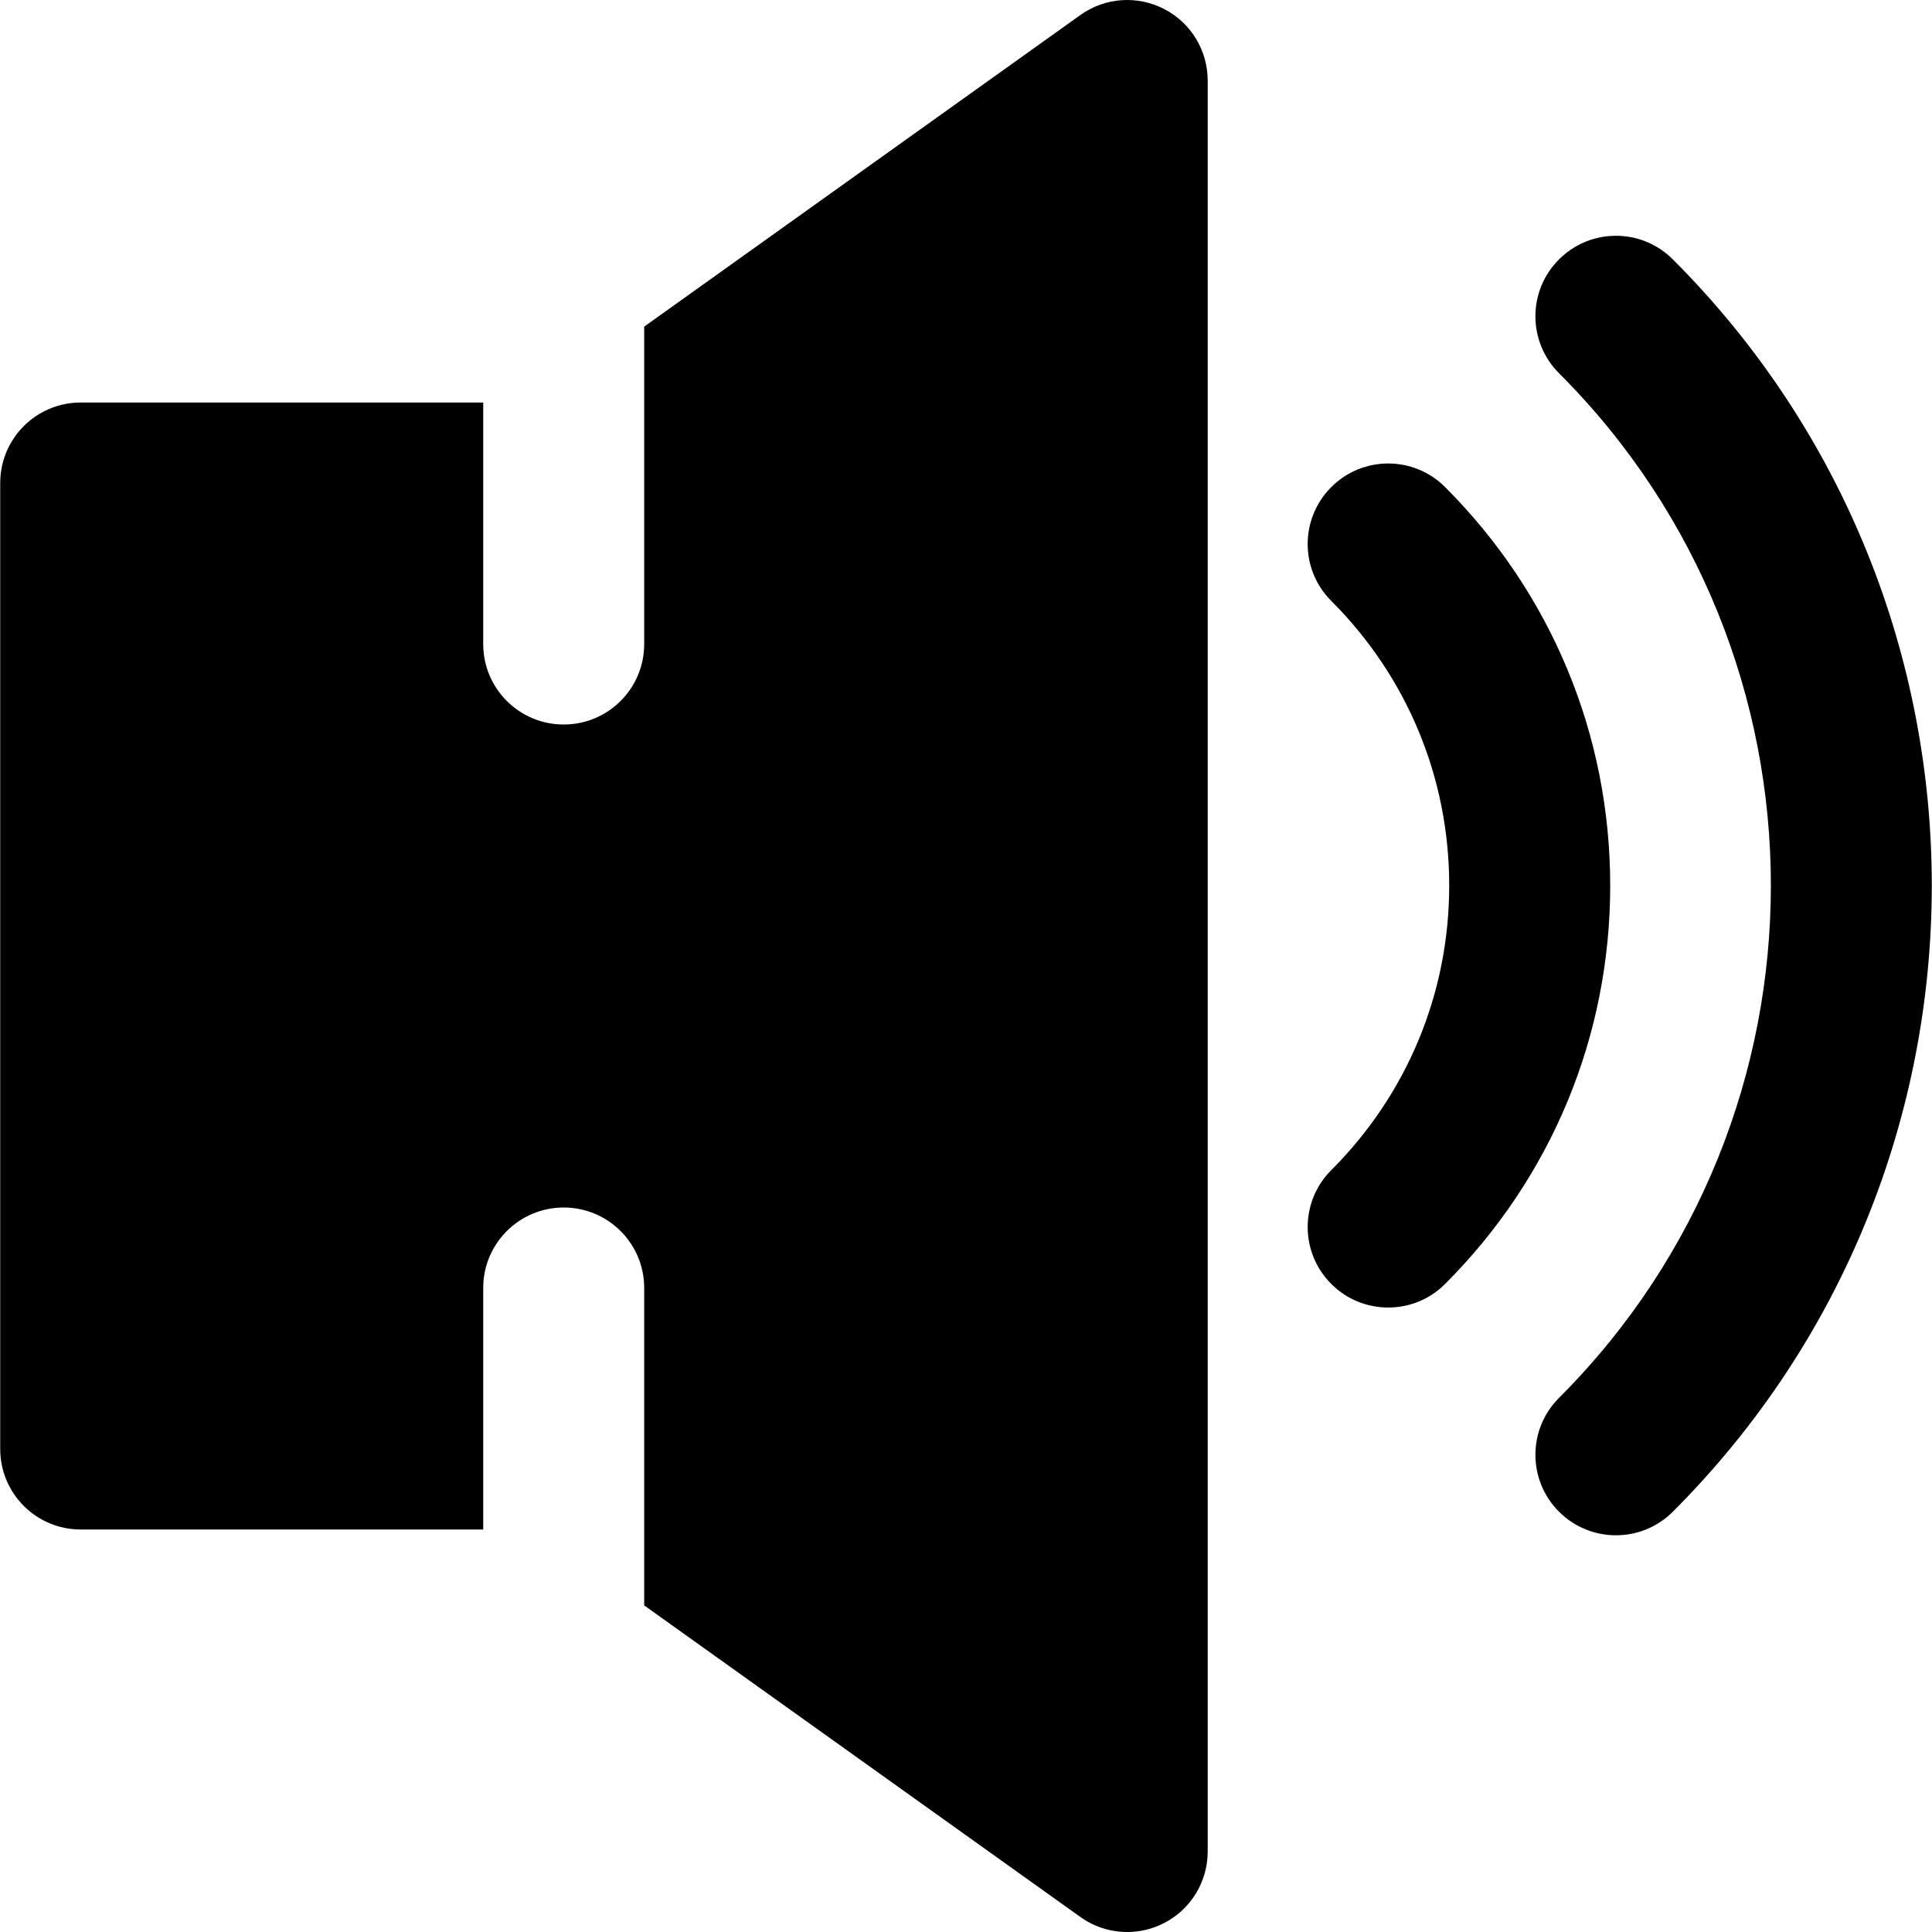
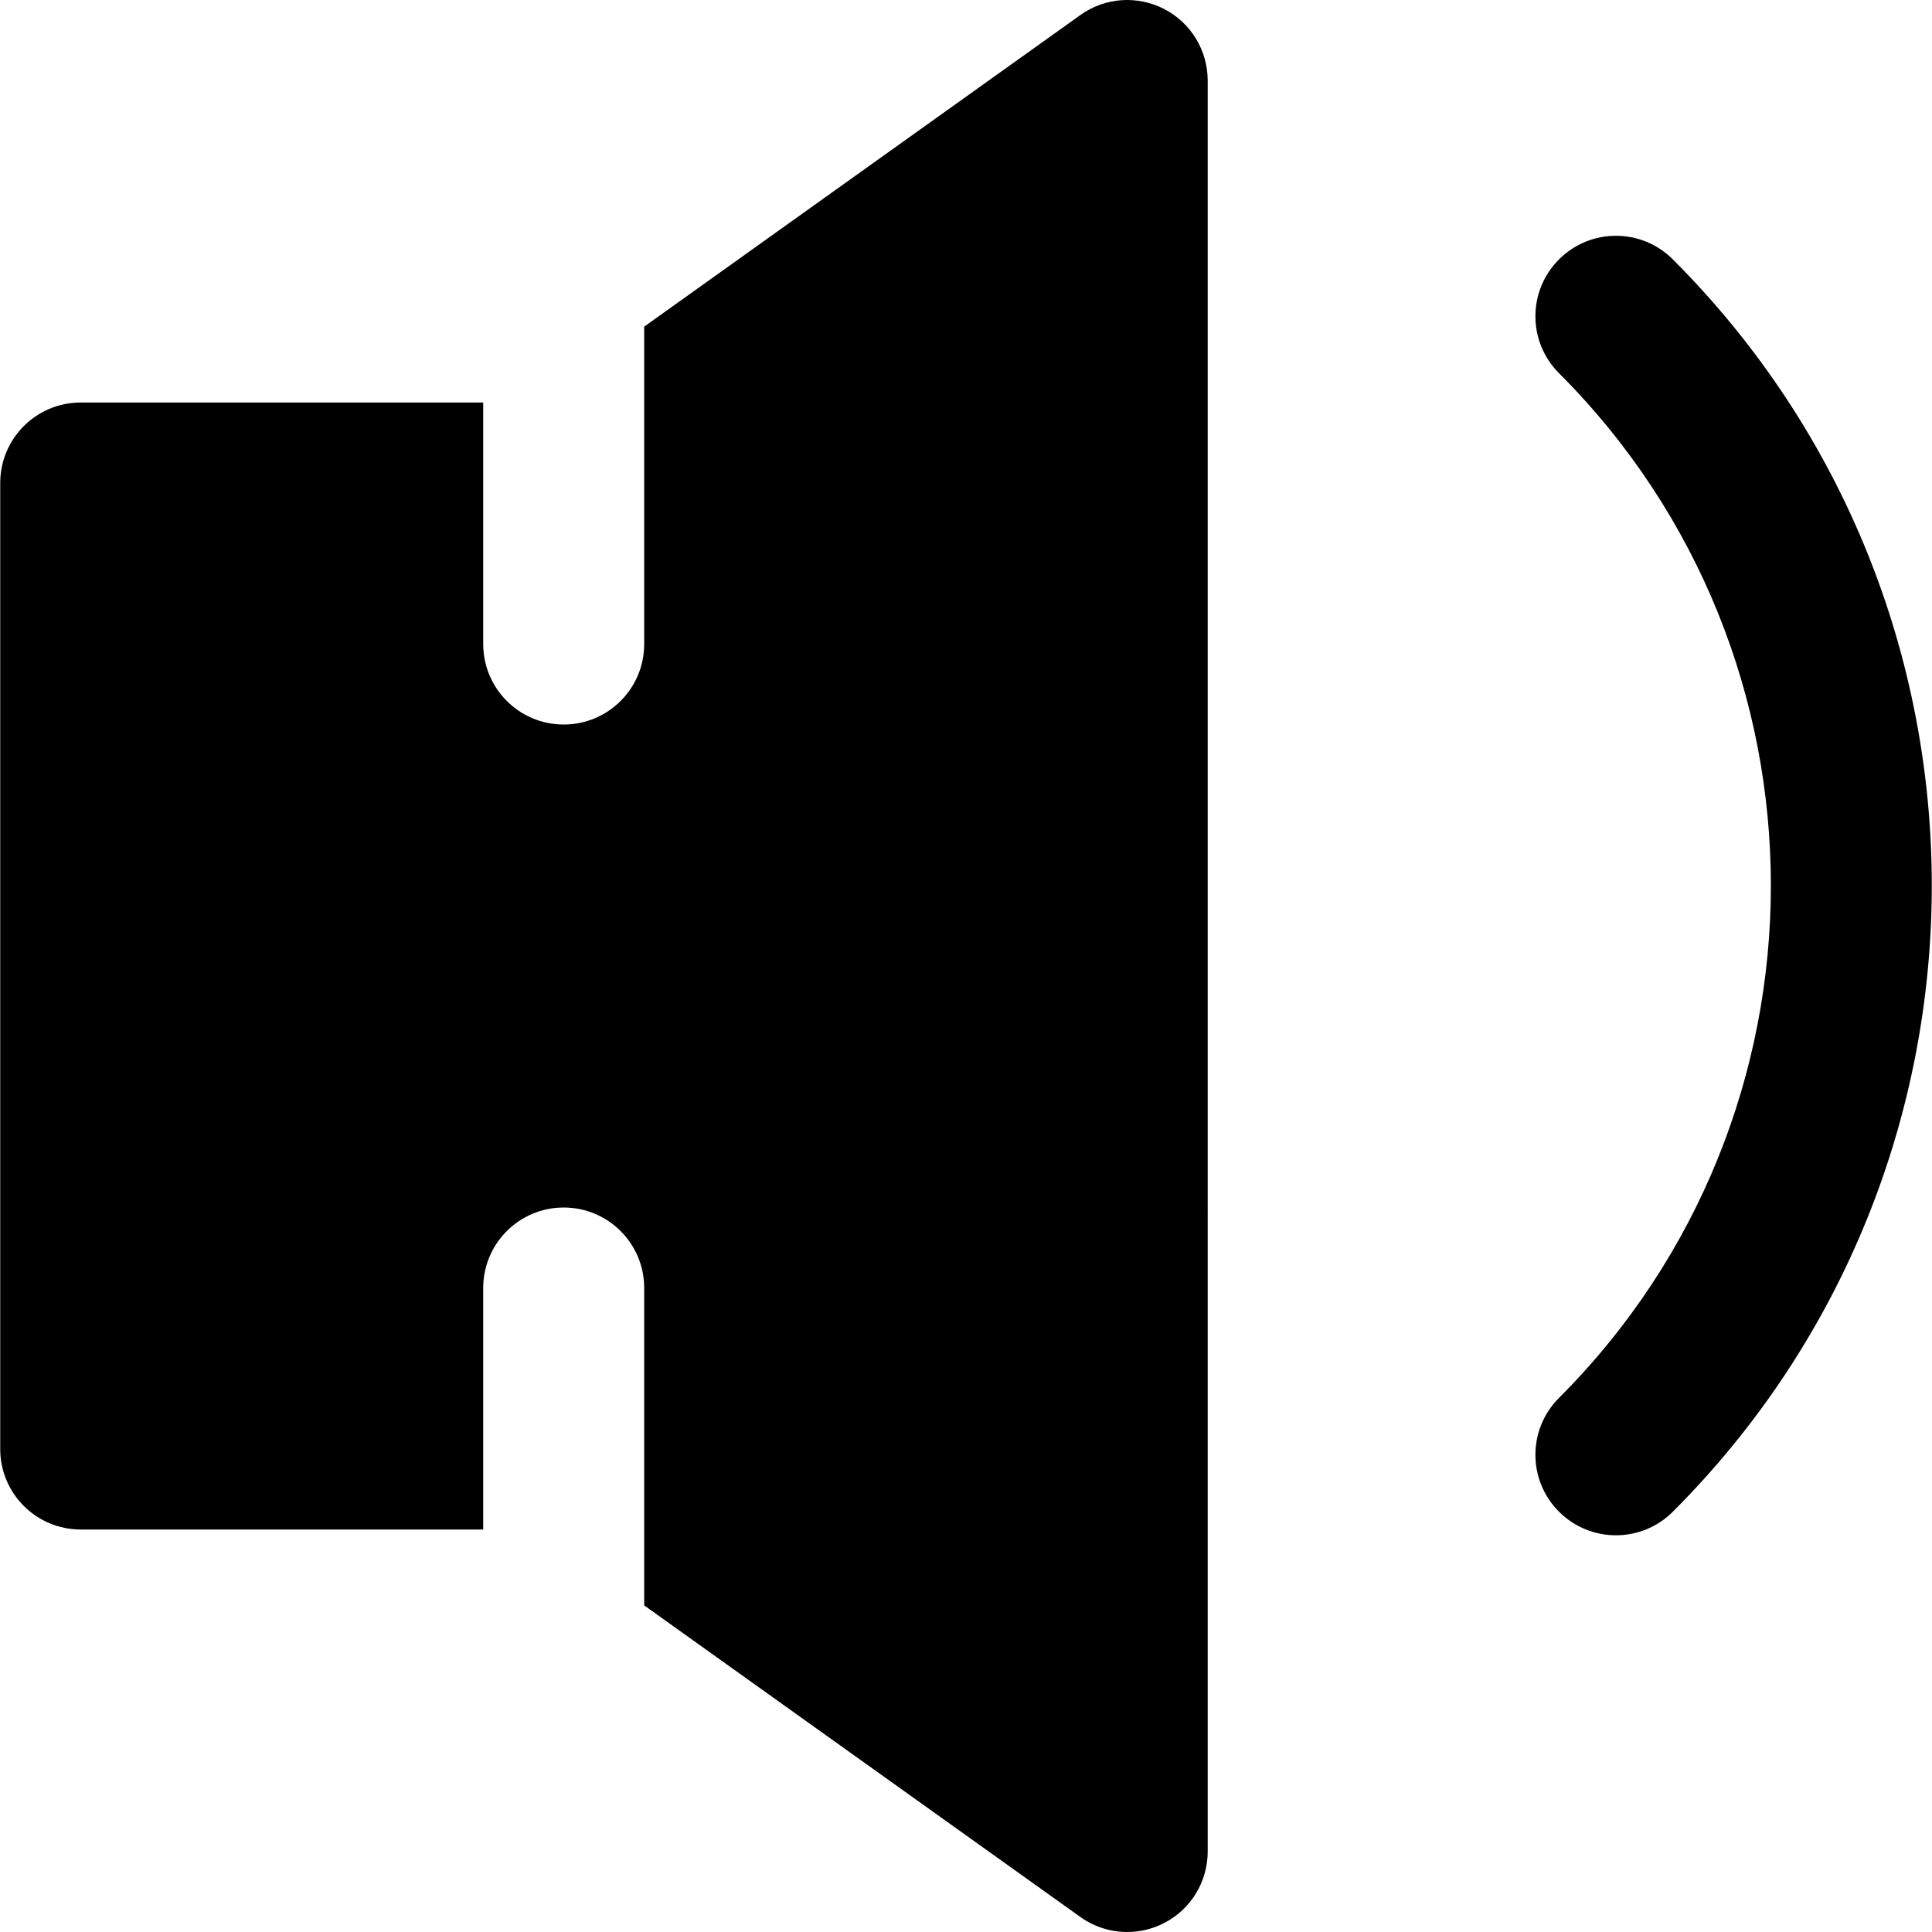
<svg xmlns="http://www.w3.org/2000/svg" fill="#000000" height="800px" width="800px" version="1.1" id="Layer_1" viewBox="0 0 512.007 512.007" xml:space="preserve">
  <g transform="translate(0 -1)">
    <g>
      <g>
        <path d="M443.327,69.741c-8.341-8.341-21.824-8.341-30.165,0c-8.341,8.32-8.341,21.824,0,30.165     c74.859,74.859,74.859,196.672,0,271.552c-8.341,8.32-8.341,21.845,0,30.165c4.16,4.16,9.621,6.251,15.083,6.251     s10.923-2.091,15.083-6.251C534.826,310.125,534.826,161.24,443.327,69.741z" />
-         <path d="M382.973,130.085c-8.341-8.341-21.824-8.341-30.165,0c-8.341,8.341-8.341,21.845,0,30.165     c20.139,20.139,31.253,46.933,31.253,75.435c0,28.48-11.115,55.275-31.253,75.413c-8.341,8.32-8.341,21.845,0,30.165     c4.16,4.181,9.621,6.251,15.083,6.251s10.923-2.069,15.083-6.251c28.203-28.203,43.755-65.707,43.755-105.579     C426.727,195.791,411.175,158.287,382.973,130.085z" />
        <path d="M308.494,3.375c-7.147-3.669-15.659-3.051-22.165,1.6L170.723,87.557v84.117c0,11.776-9.536,21.333-21.333,21.333     c-11.797,0-21.333-9.557-21.333-21.333v-64H21.39c-11.797,0-21.333,9.557-21.333,21.333v256c0,11.776,9.536,21.333,21.333,21.333     h106.667v-64c0-11.776,9.536-21.333,21.333-21.333c11.797,0,21.333,9.557,21.333,21.333v84.117l115.605,82.581     c3.691,2.624,8.021,3.968,12.395,3.968c3.328,0,6.677-0.768,9.771-2.368c7.104-3.648,11.563-10.965,11.563-18.965V22.341     C320.056,14.362,315.598,7.023,308.494,3.375z" />
      </g>
    </g>
  </g>
</svg>